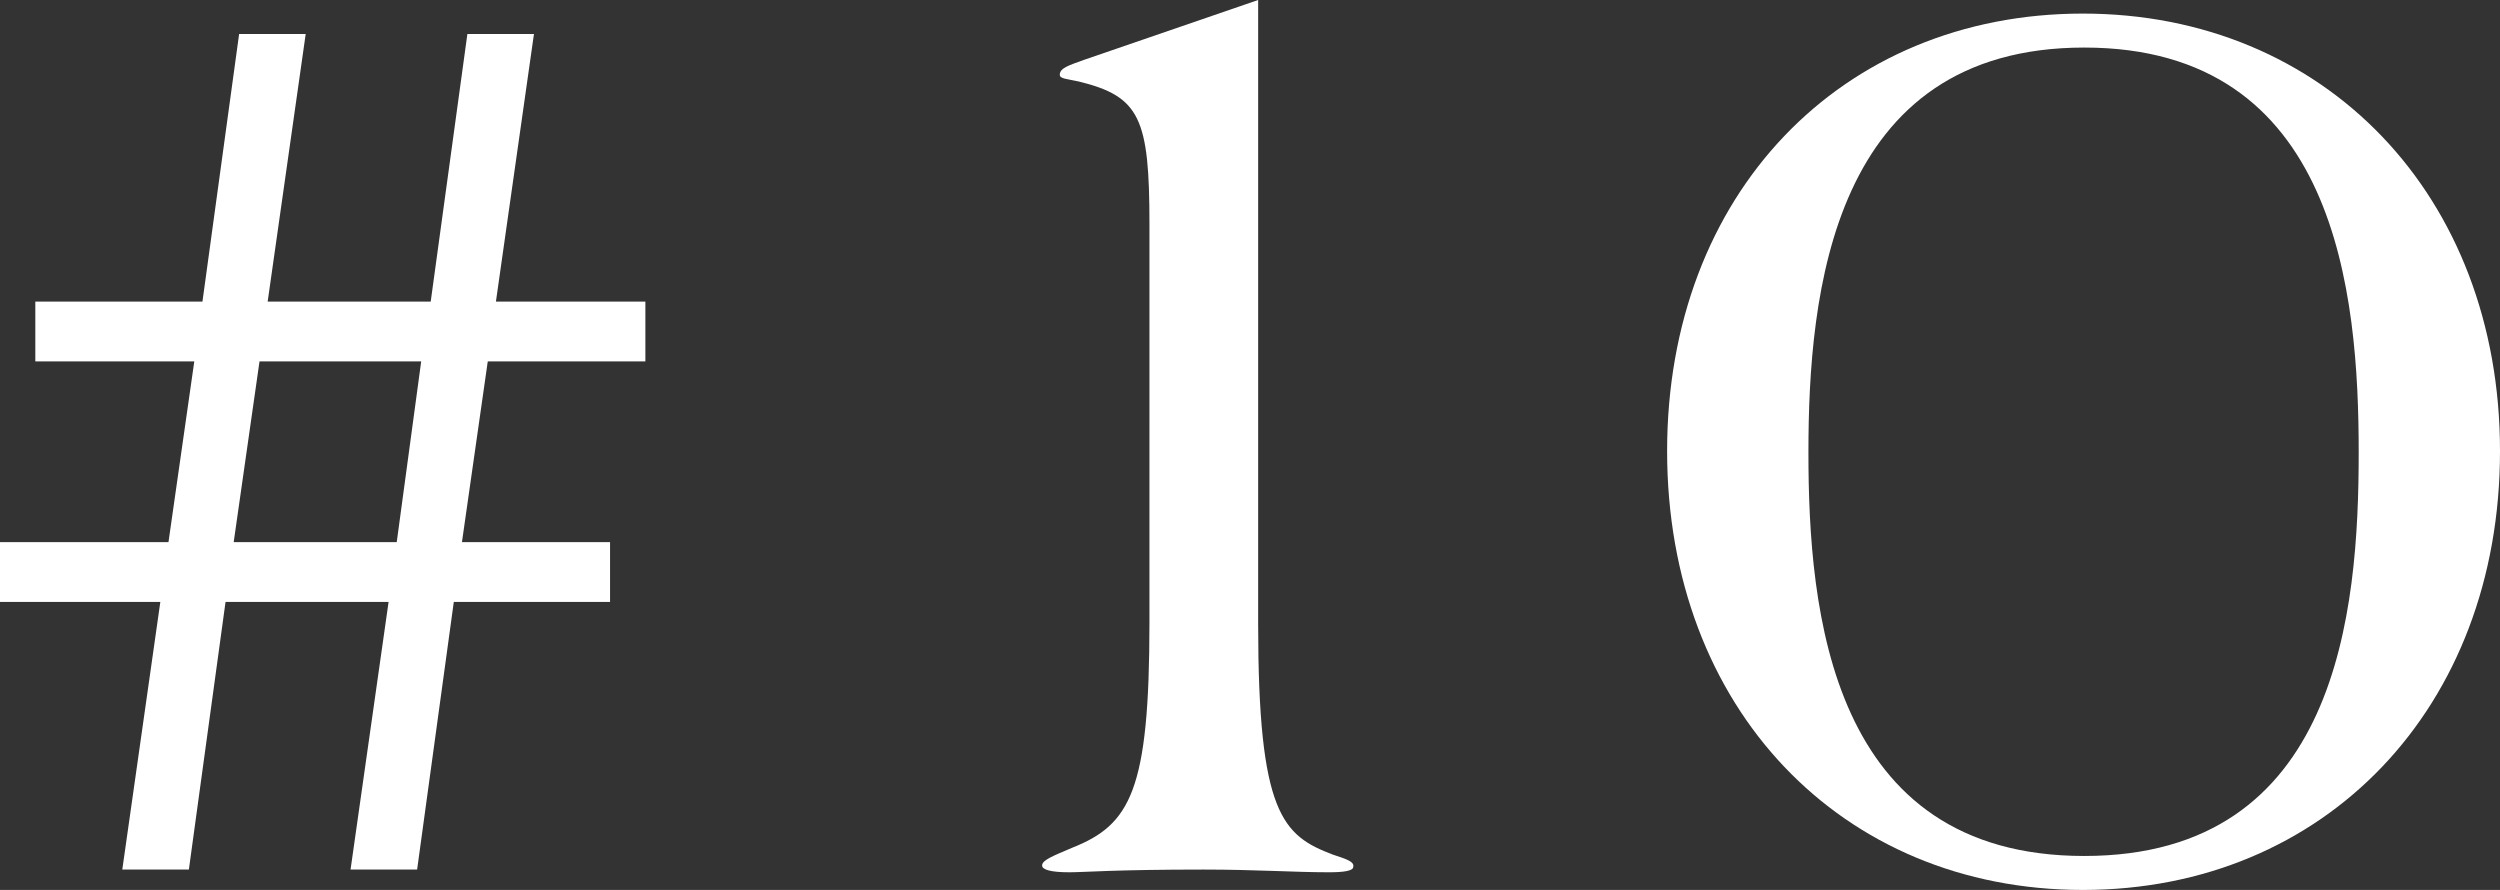
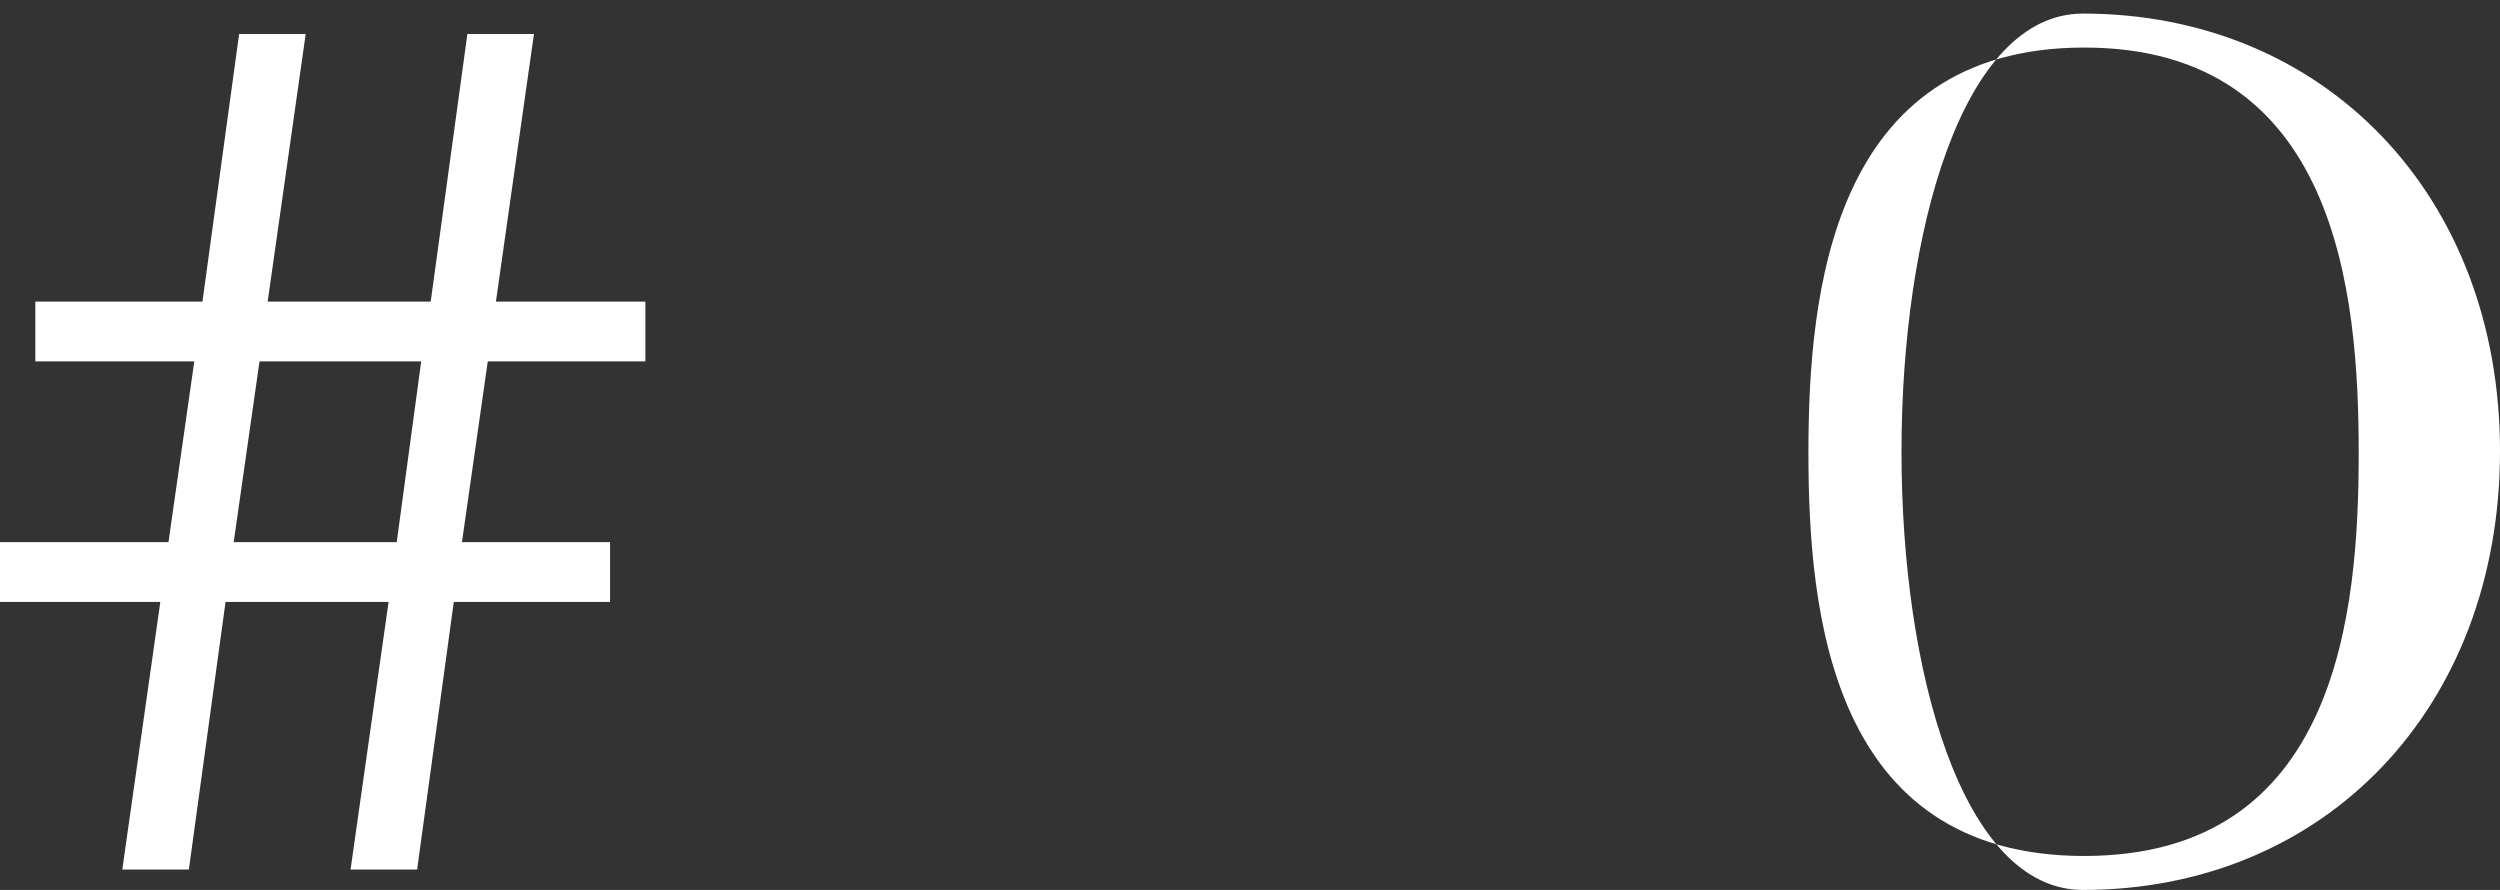
<svg xmlns="http://www.w3.org/2000/svg" id="_レイヤー_2" viewBox="0 0 110.4 39.3">
  <rect x="0" y="0" width="110.4" height="39.3" fill="#333333" stroke="none" />
  <defs>
    <style>.cls-1{fill:#fff;}</style>
  </defs>
  <g id="text">
    <g>
      <path class="cls-1" d="m20.4,23.94h6.54v2.64h-6.9l-1.62,11.82h-2.94l1.68-11.82h-7.2l-1.62,11.82h-2.94l1.68-11.82H0v-2.64h7.44l1.14-7.98H1.56v-2.64h7.38l1.62-11.82h2.94l-1.68,11.82h7.2l1.62-11.82h2.94l-1.68,11.82h6.6v2.64h-6.96l-1.14,7.98Zm-8.94-7.98l-1.14,7.98h7.2l1.08-7.98h-7.14Z" />
-       <path class="cls-1" d="m55.56,27.54c0,8.4,1.08,9.36,3.3,10.2.54.18.96.3.9.54,0,.18-.42.24-1.08.24-1.5,0-3.24-.12-5.52-.12-3.96,0-5.28.12-5.94.12-.84,0-1.2-.12-1.2-.3,0-.24.48-.42,1.32-.78,2.58-1.02,3.42-2.52,3.42-9.96V9.9c0-4.68-.42-5.64-3.12-6.3-.54-.12-.84-.12-.84-.3,0-.3.42-.42,1.08-.66l7.68-2.64v27.54Z" />
-       <path class="cls-1" d="m110.4,19.92c0,11.34-7.74,19.38-18.42,19.38s-18.36-8.04-18.36-19.38S81.3.6,91.98.6s18.42,8.04,18.42,19.32Zm-30.54.06c0,7.02.96,17.82,12.18,17.82s12.12-10.8,12.12-17.82-.96-17.88-12.12-17.88-12.18,10.86-12.18,17.88Z" />
+       <path class="cls-1" d="m110.4,19.92c0,11.34-7.74,19.38-18.42,19.38S81.3.6,91.98.6s18.42,8.04,18.42,19.32Zm-30.54.06c0,7.02.96,17.82,12.18,17.82s12.12-10.8,12.12-17.82-.96-17.88-12.12-17.88-12.18,10.86-12.18,17.88Z" />
    </g>
  </g>
</svg>